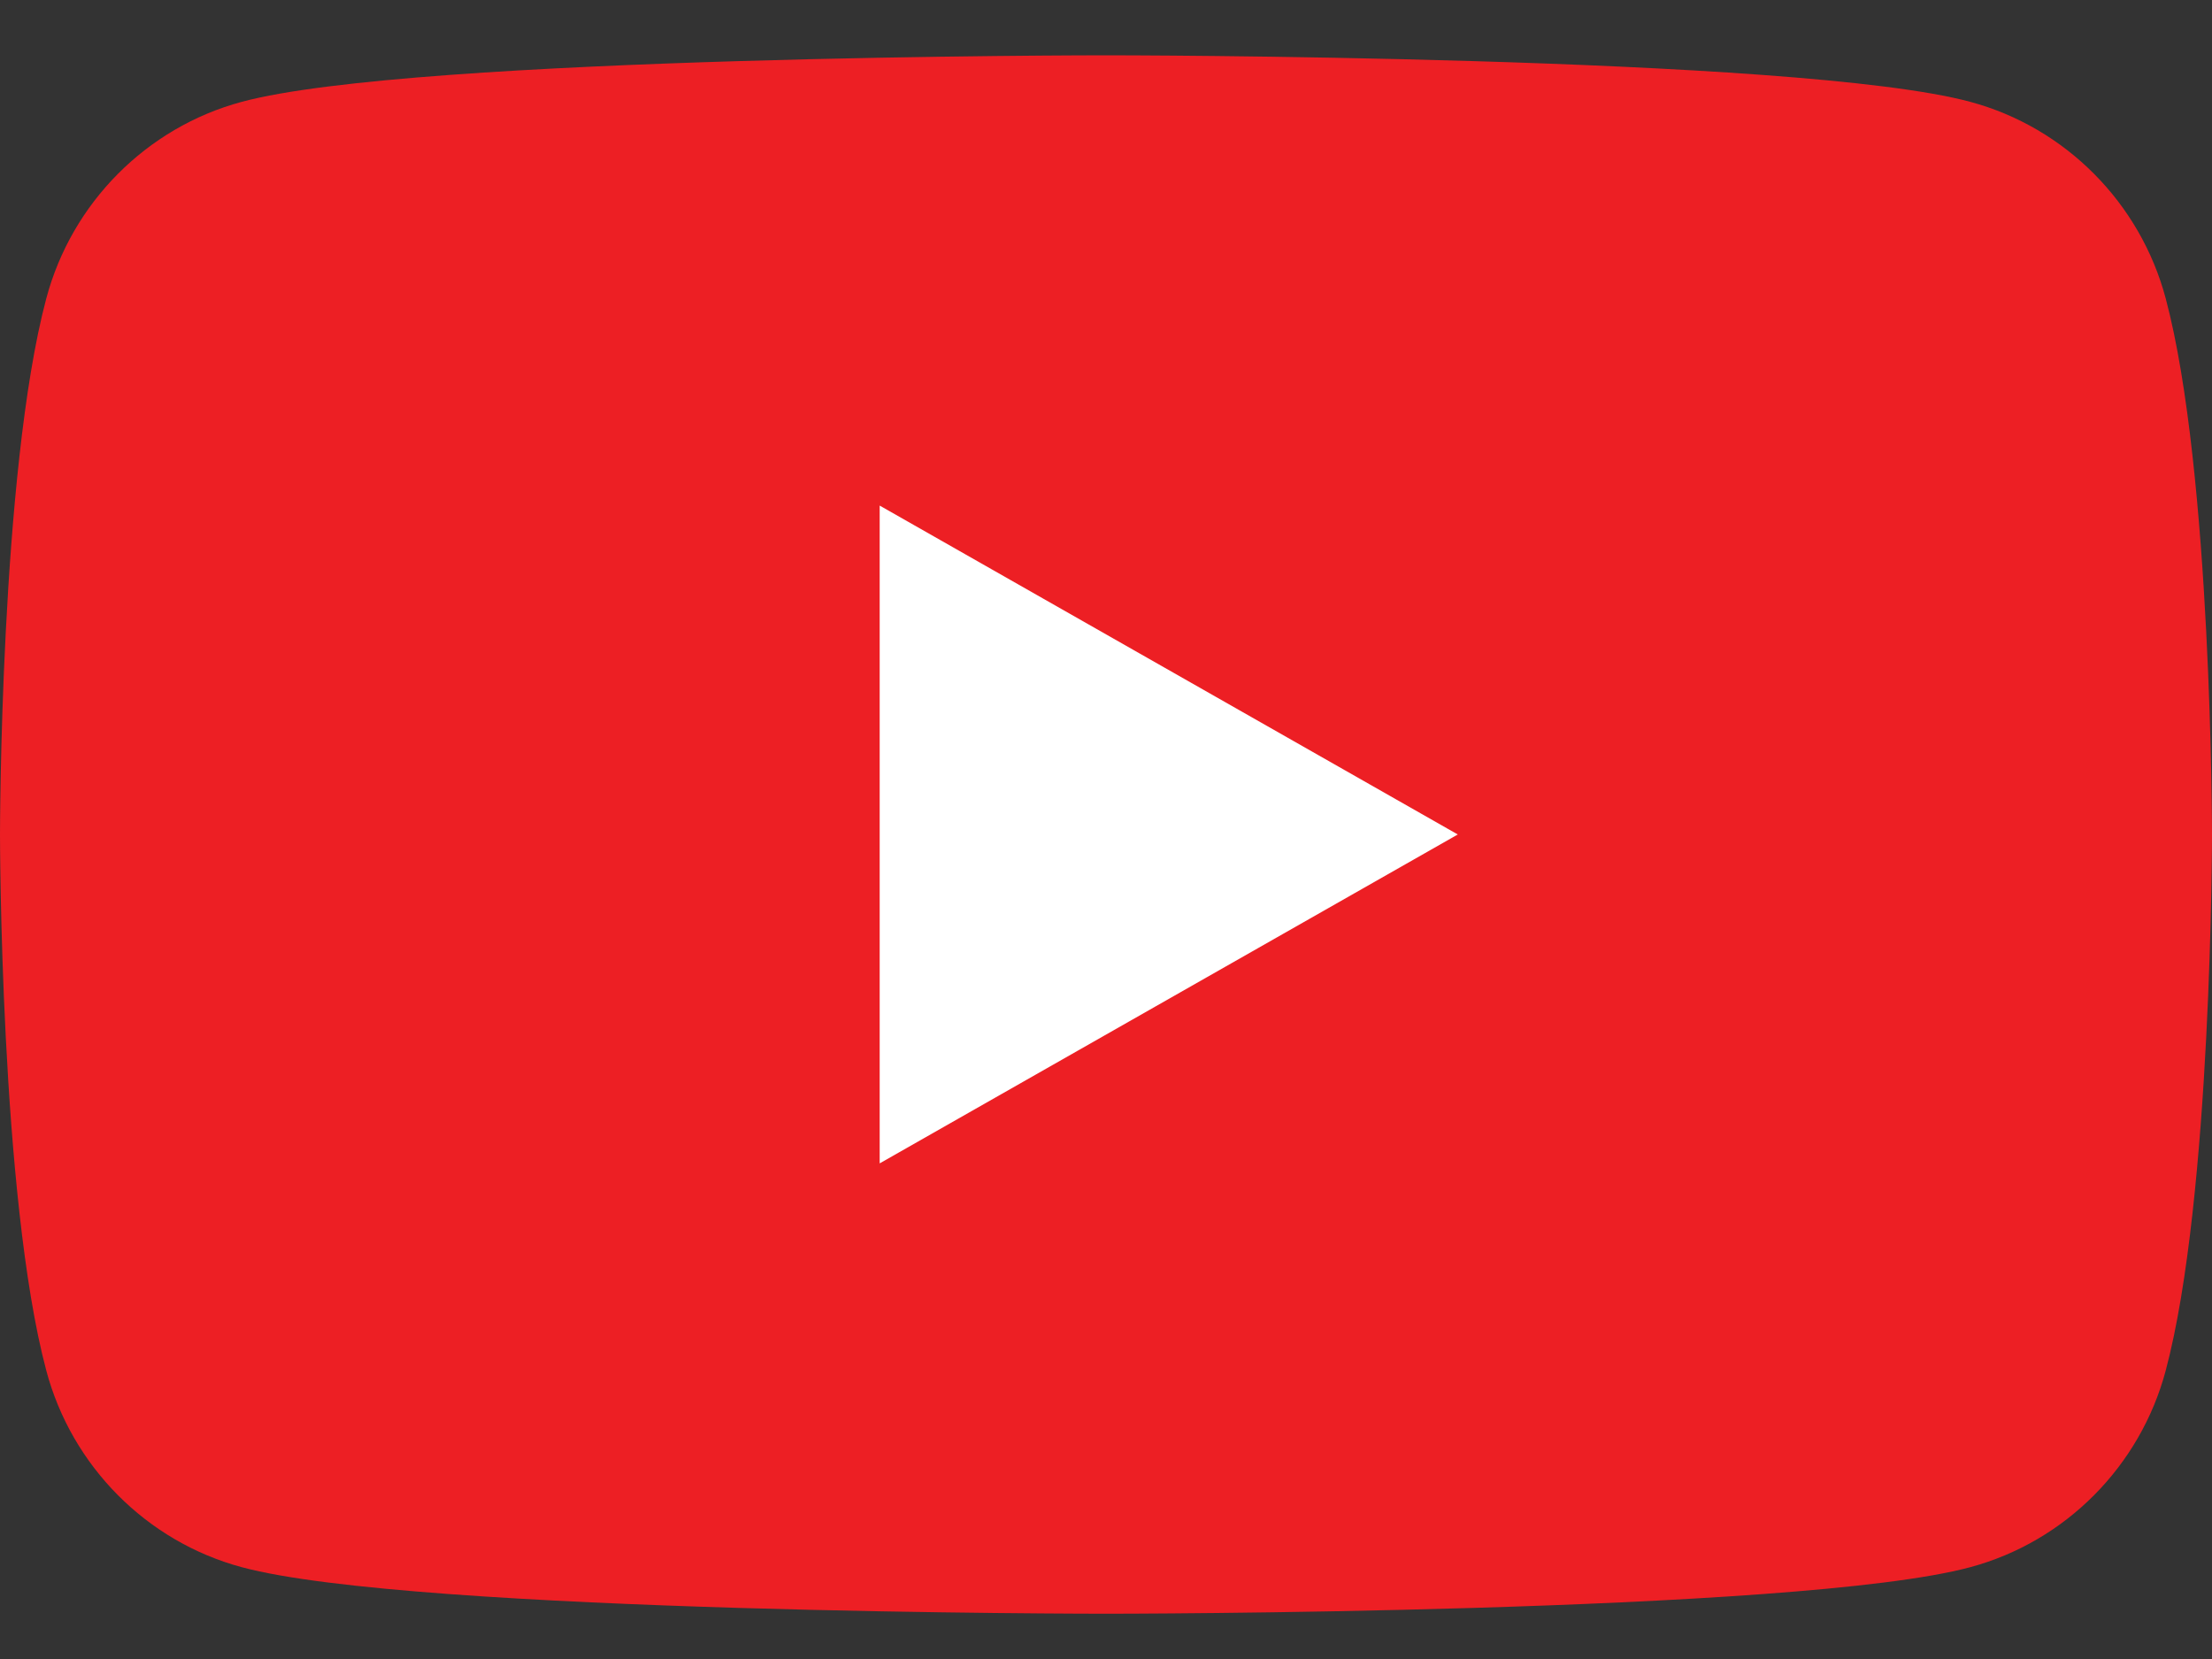
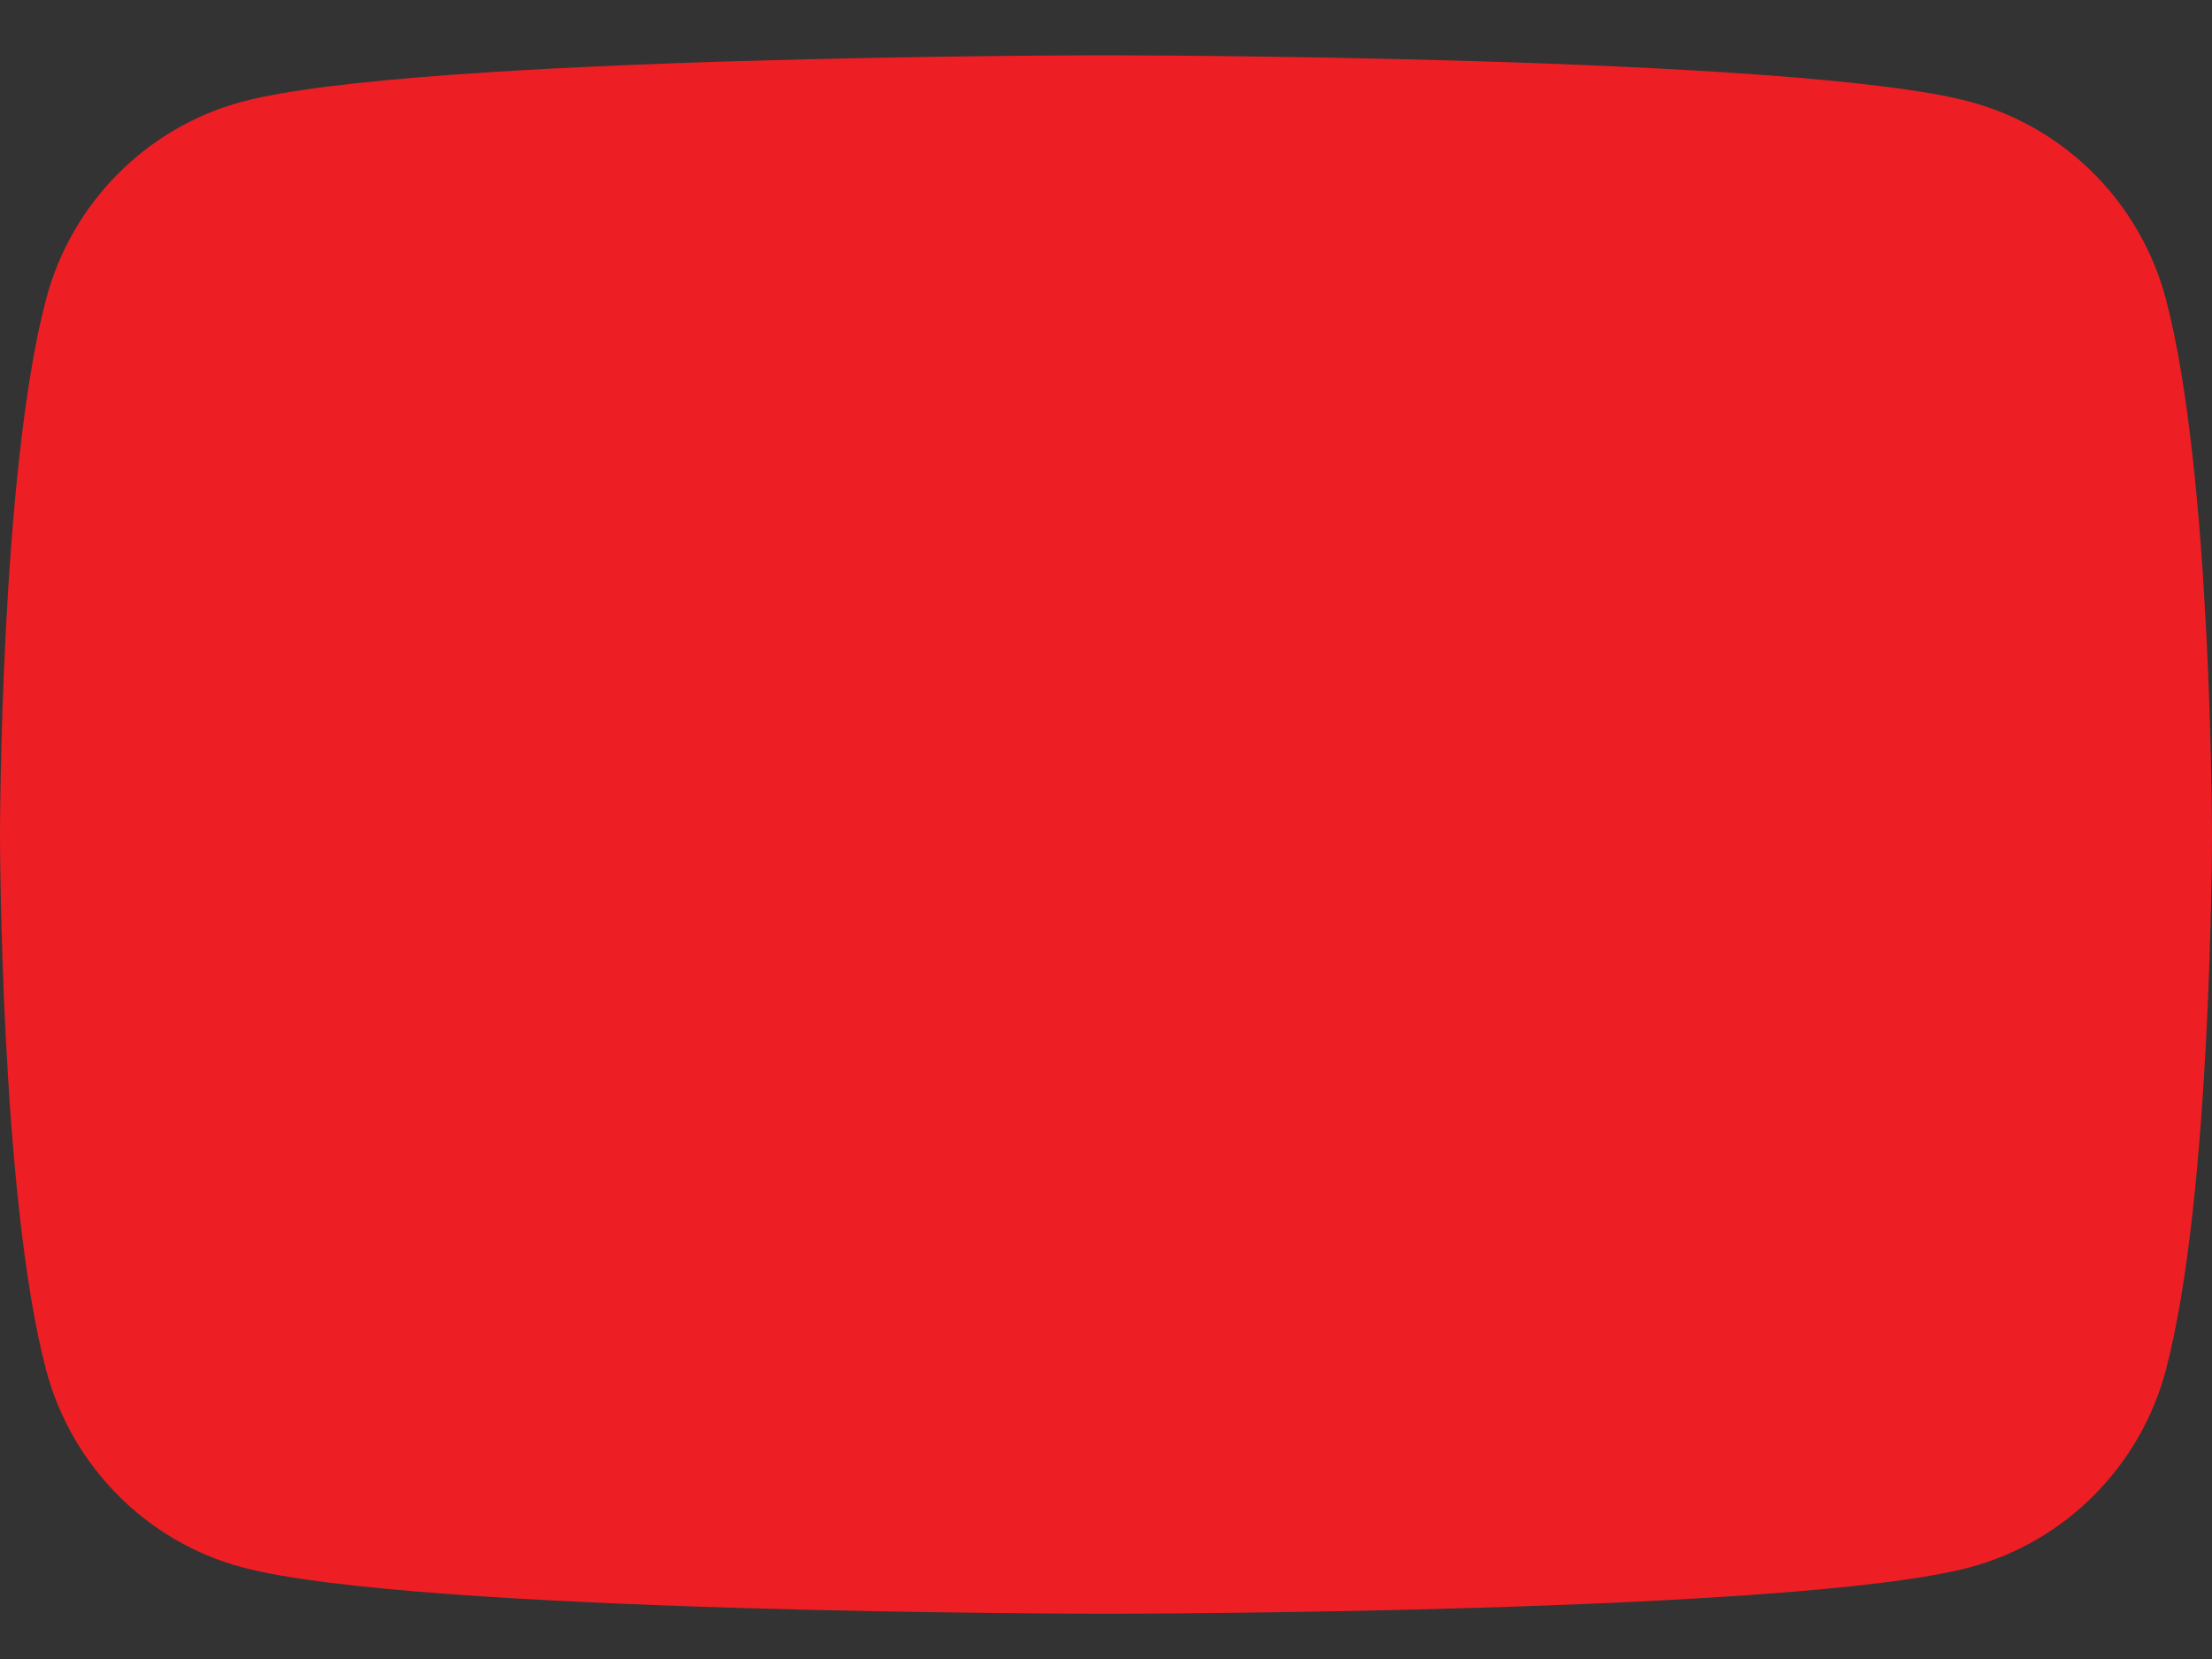
<svg xmlns="http://www.w3.org/2000/svg" width="32" height="24" viewBox="0 0 32 24" fill="none">
  <rect x="0" y="0" width="32" height="24" fill="#333333" stroke="none" />
  <path d="M31.331 4.32C30.963 2.935 29.879 1.843 28.502 1.473C26.007 0.8 16 0.8 16 0.8C16 0.8 5.993 0.8 3.498 1.473C2.121 1.843 1.037 2.935 0.669 4.32C0 6.832 0 12.072 0 12.072C0 12.072 0 17.313 0.669 19.825C1.037 21.21 2.121 22.302 3.498 22.672C5.993 23.345 16 23.345 16 23.345C16 23.345 26.007 23.345 28.502 22.672C29.879 22.302 30.963 21.21 31.331 19.825C32 17.313 32 12.072 32 12.072C32 12.072 32 6.832 31.331 4.32Z" fill="#ED1F24" />
-   <path d="M12.726 16.83L21.089 12.072L12.726 7.314V16.83Z" fill="white" />
</svg>